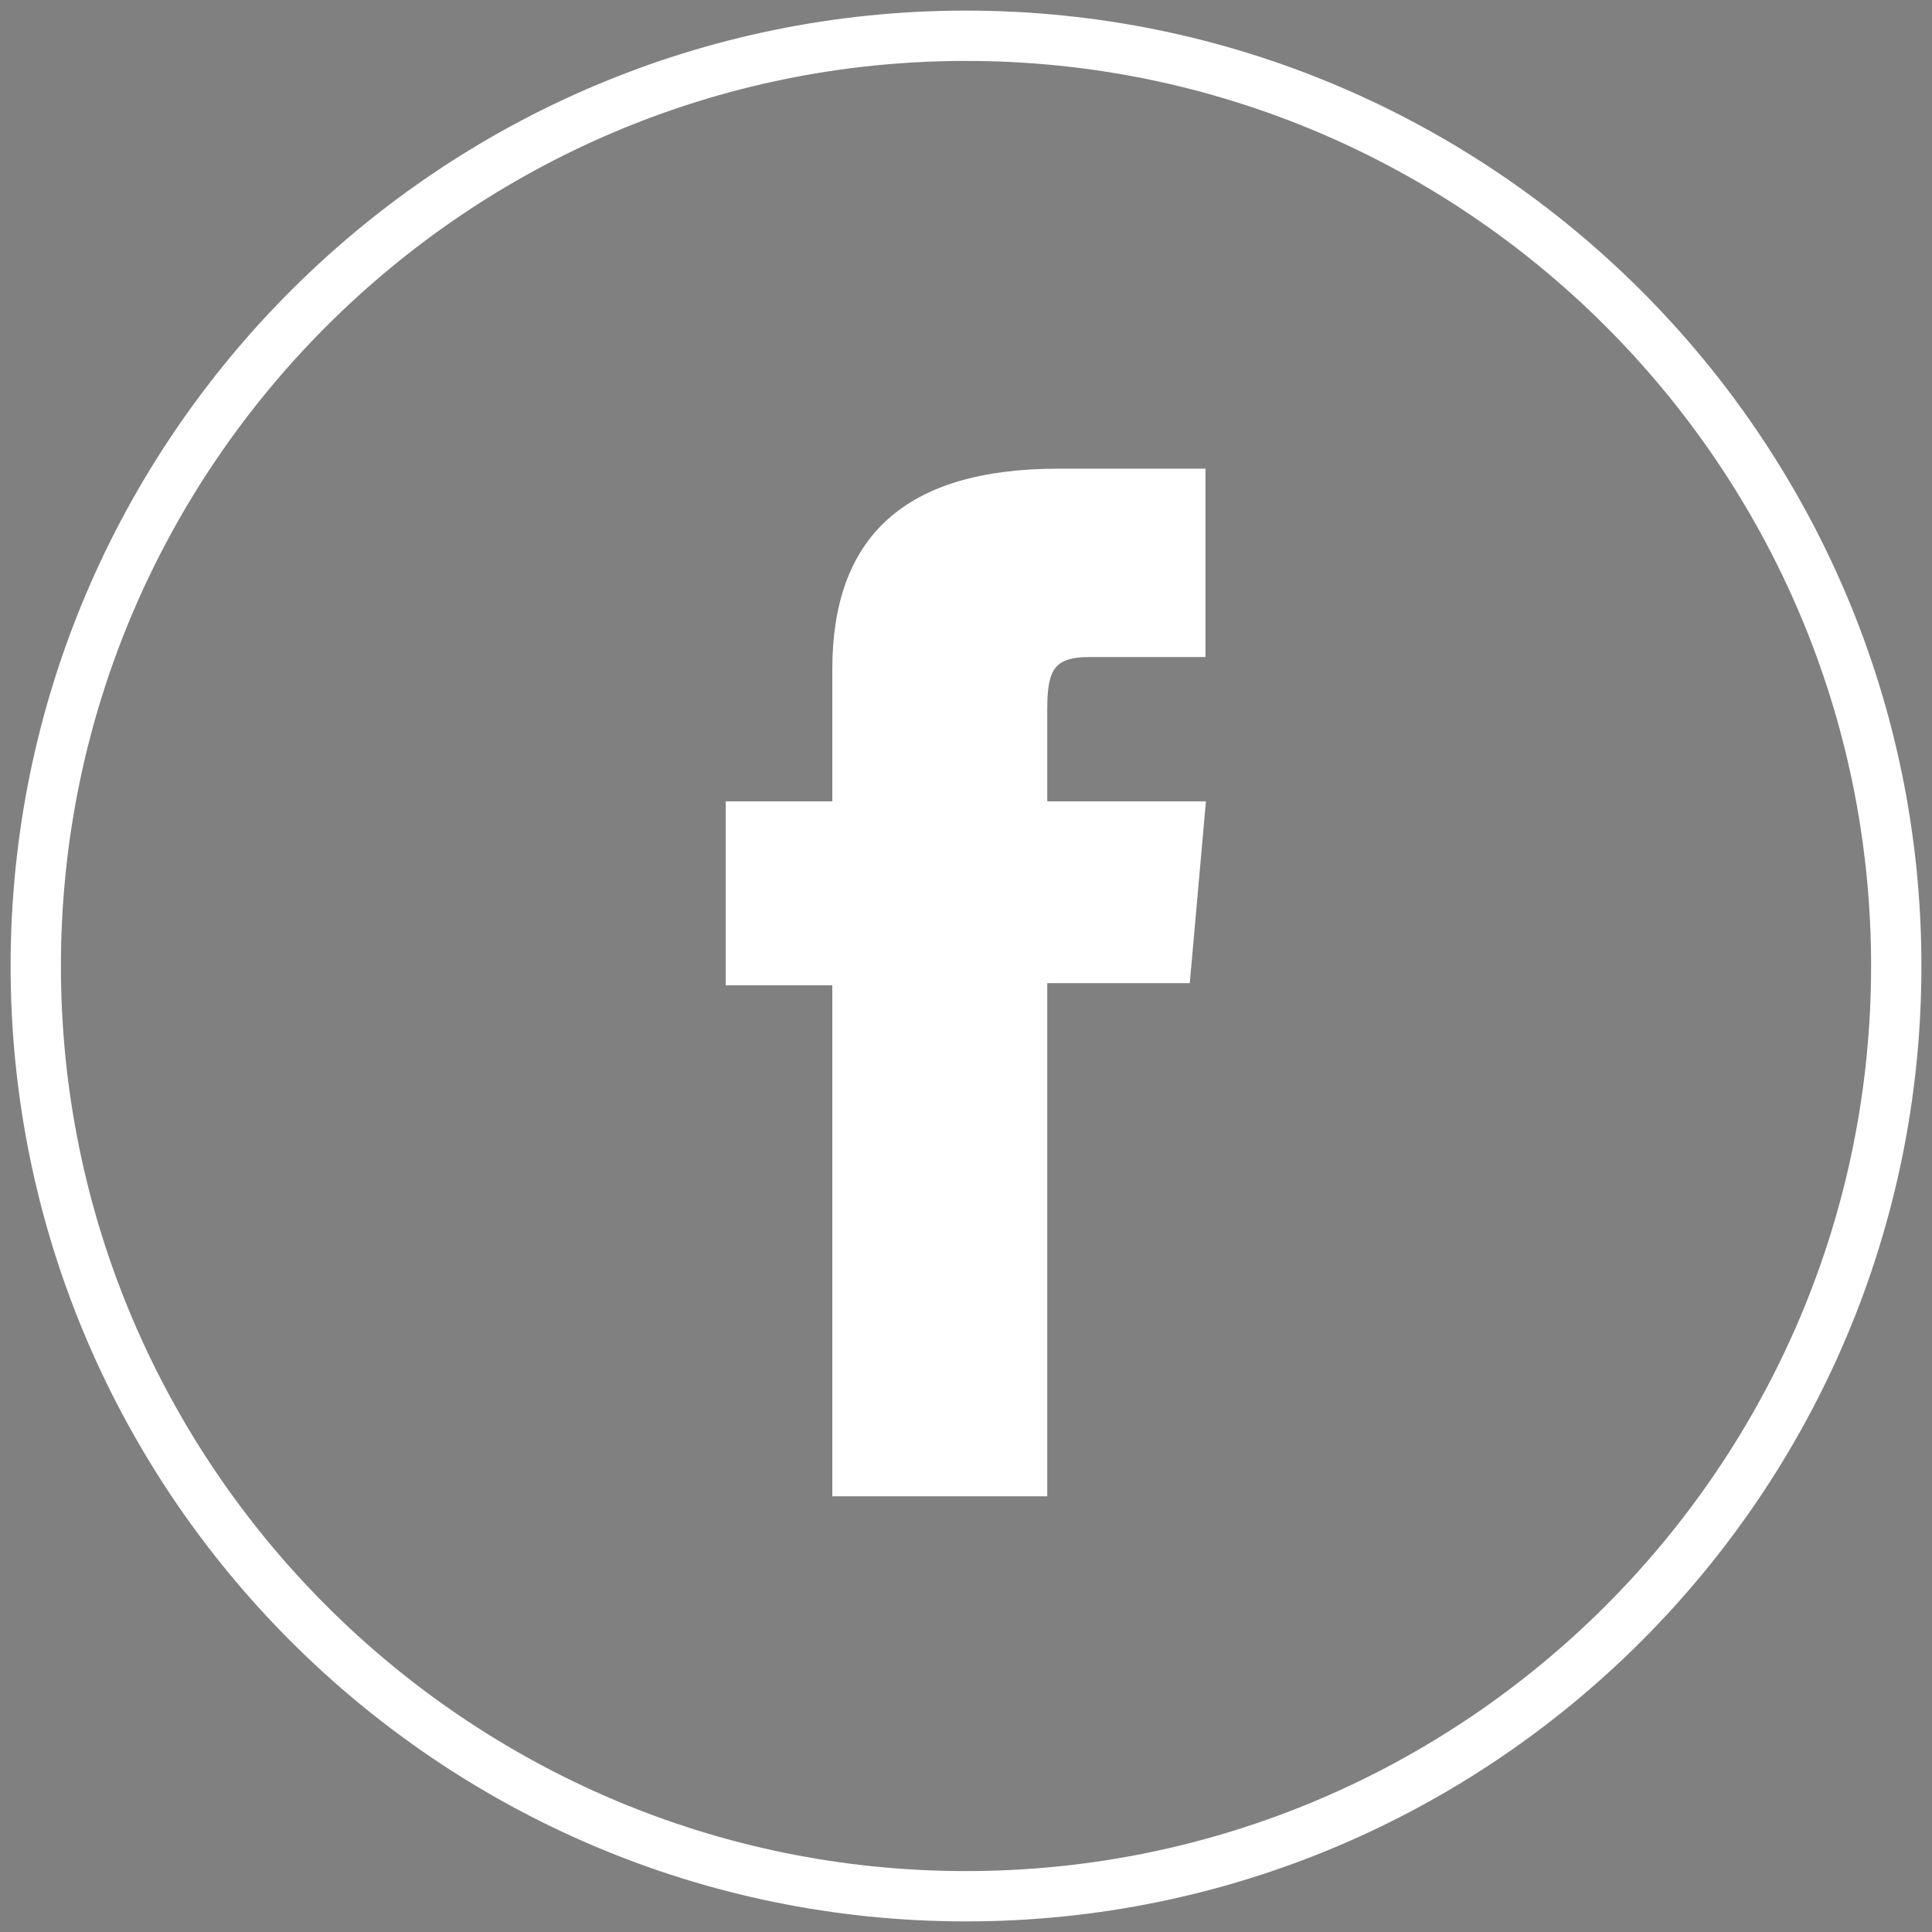
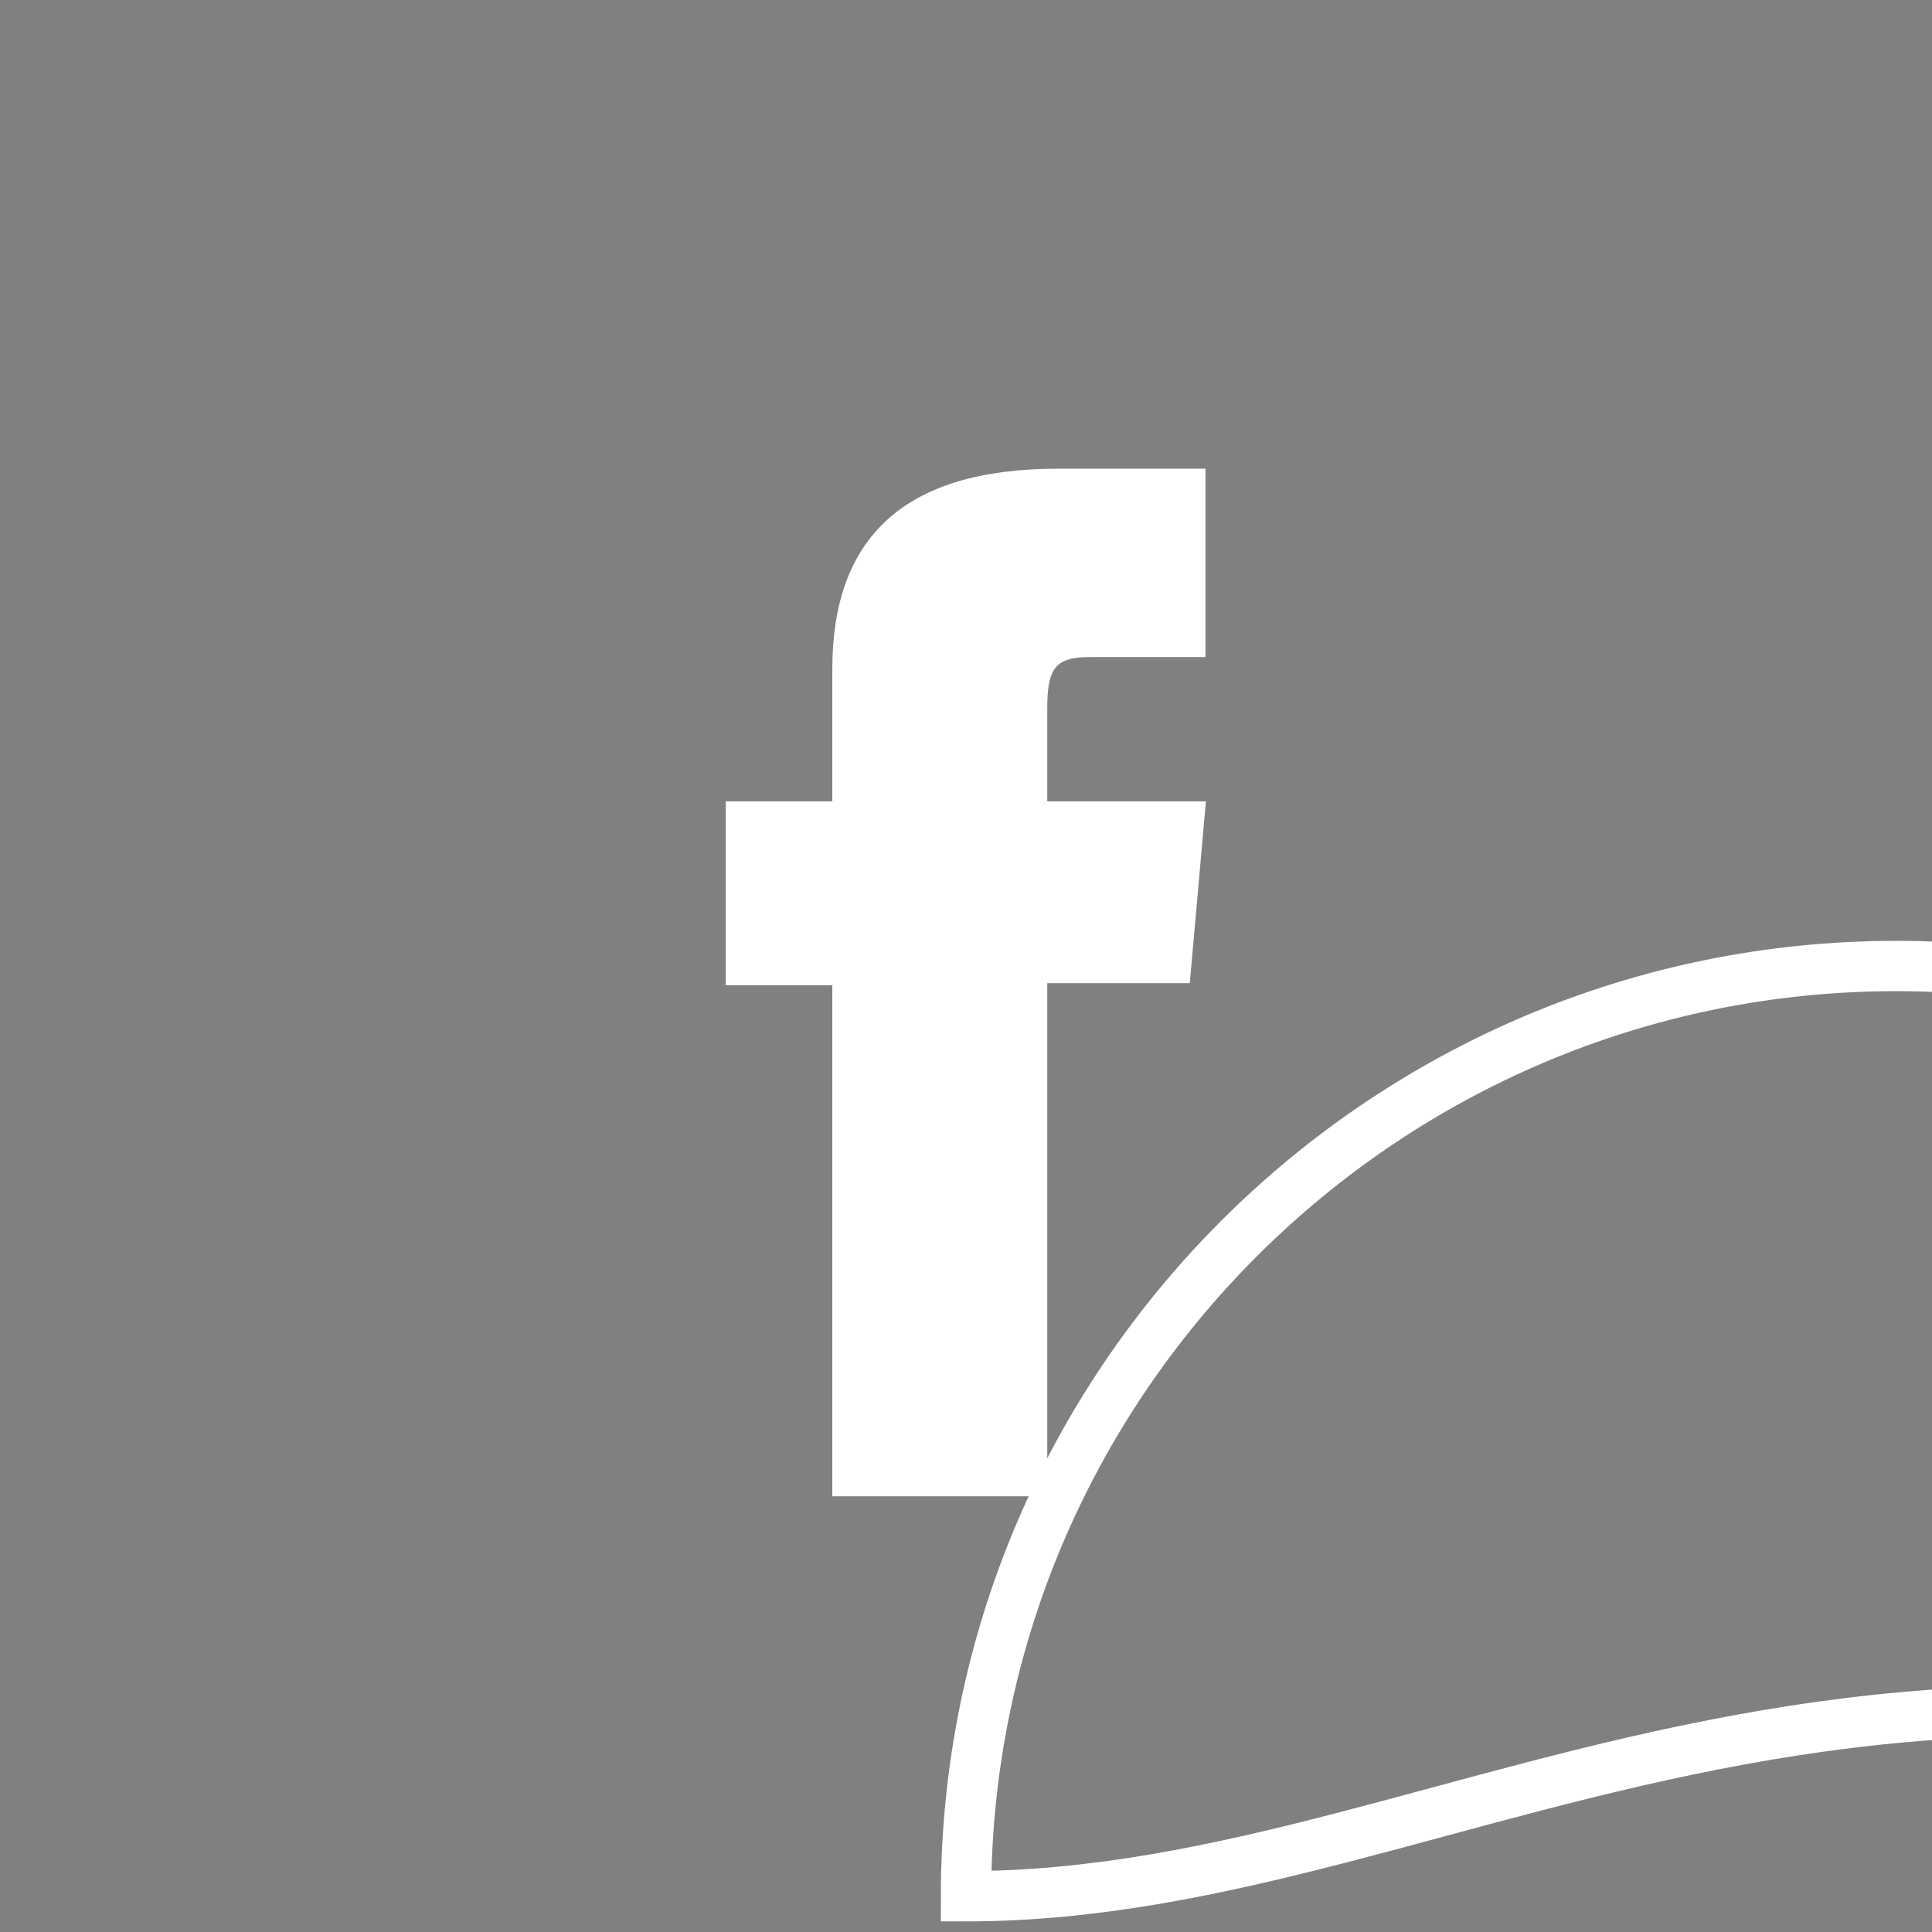
<svg xmlns="http://www.w3.org/2000/svg" version="1.1" id="Layer_1" x="0px" y="0px" width="192px" height="192px" viewBox="0 0 192 192" enable-background="new 0 0 192 192" xml:space="preserve">
  <rect x="0" y="0" width="192" height="192" fill="#808080" stroke="none" />
-   <rect x="-97.427" y="-51.999" fill="none" stroke="#231F20" stroke-miterlimit="10" width="841.89" height="600.792" />
-   <path fill="none" stroke="#ffffff" stroke-width="5" stroke-miterlimit="10" d="M96.001,188.446  c-50.975,0-92.447-41.47-92.447-92.446c0-50.974,41.473-92.446,92.447-92.446c50.976,0,92.447,41.473,92.447,92.446  C188.448,146.977,146.977,188.446,96.001,188.446z" />
+   <path fill="none" stroke="#ffffff" stroke-width="5" stroke-miterlimit="10" d="M96.001,188.446  c0-50.974,41.473-92.446,92.447-92.446c50.976,0,92.447,41.473,92.447,92.446  C188.448,146.977,146.977,188.446,96.001,188.446z" />
  <path fill="#ffffff" stroke="#ffffff" stroke-miterlimit="10" d="M83.214,148.199h20.361V97.207h14.206l1.517-17.071h-15.723v-9.724  c0-4.023,0.81-5.616,4.702-5.616h11.021V47.077h-14.102c-15.151,0-21.982,6.673-21.982,19.448v13.61H72.621v17.287h10.593V148.199z" />
</svg>